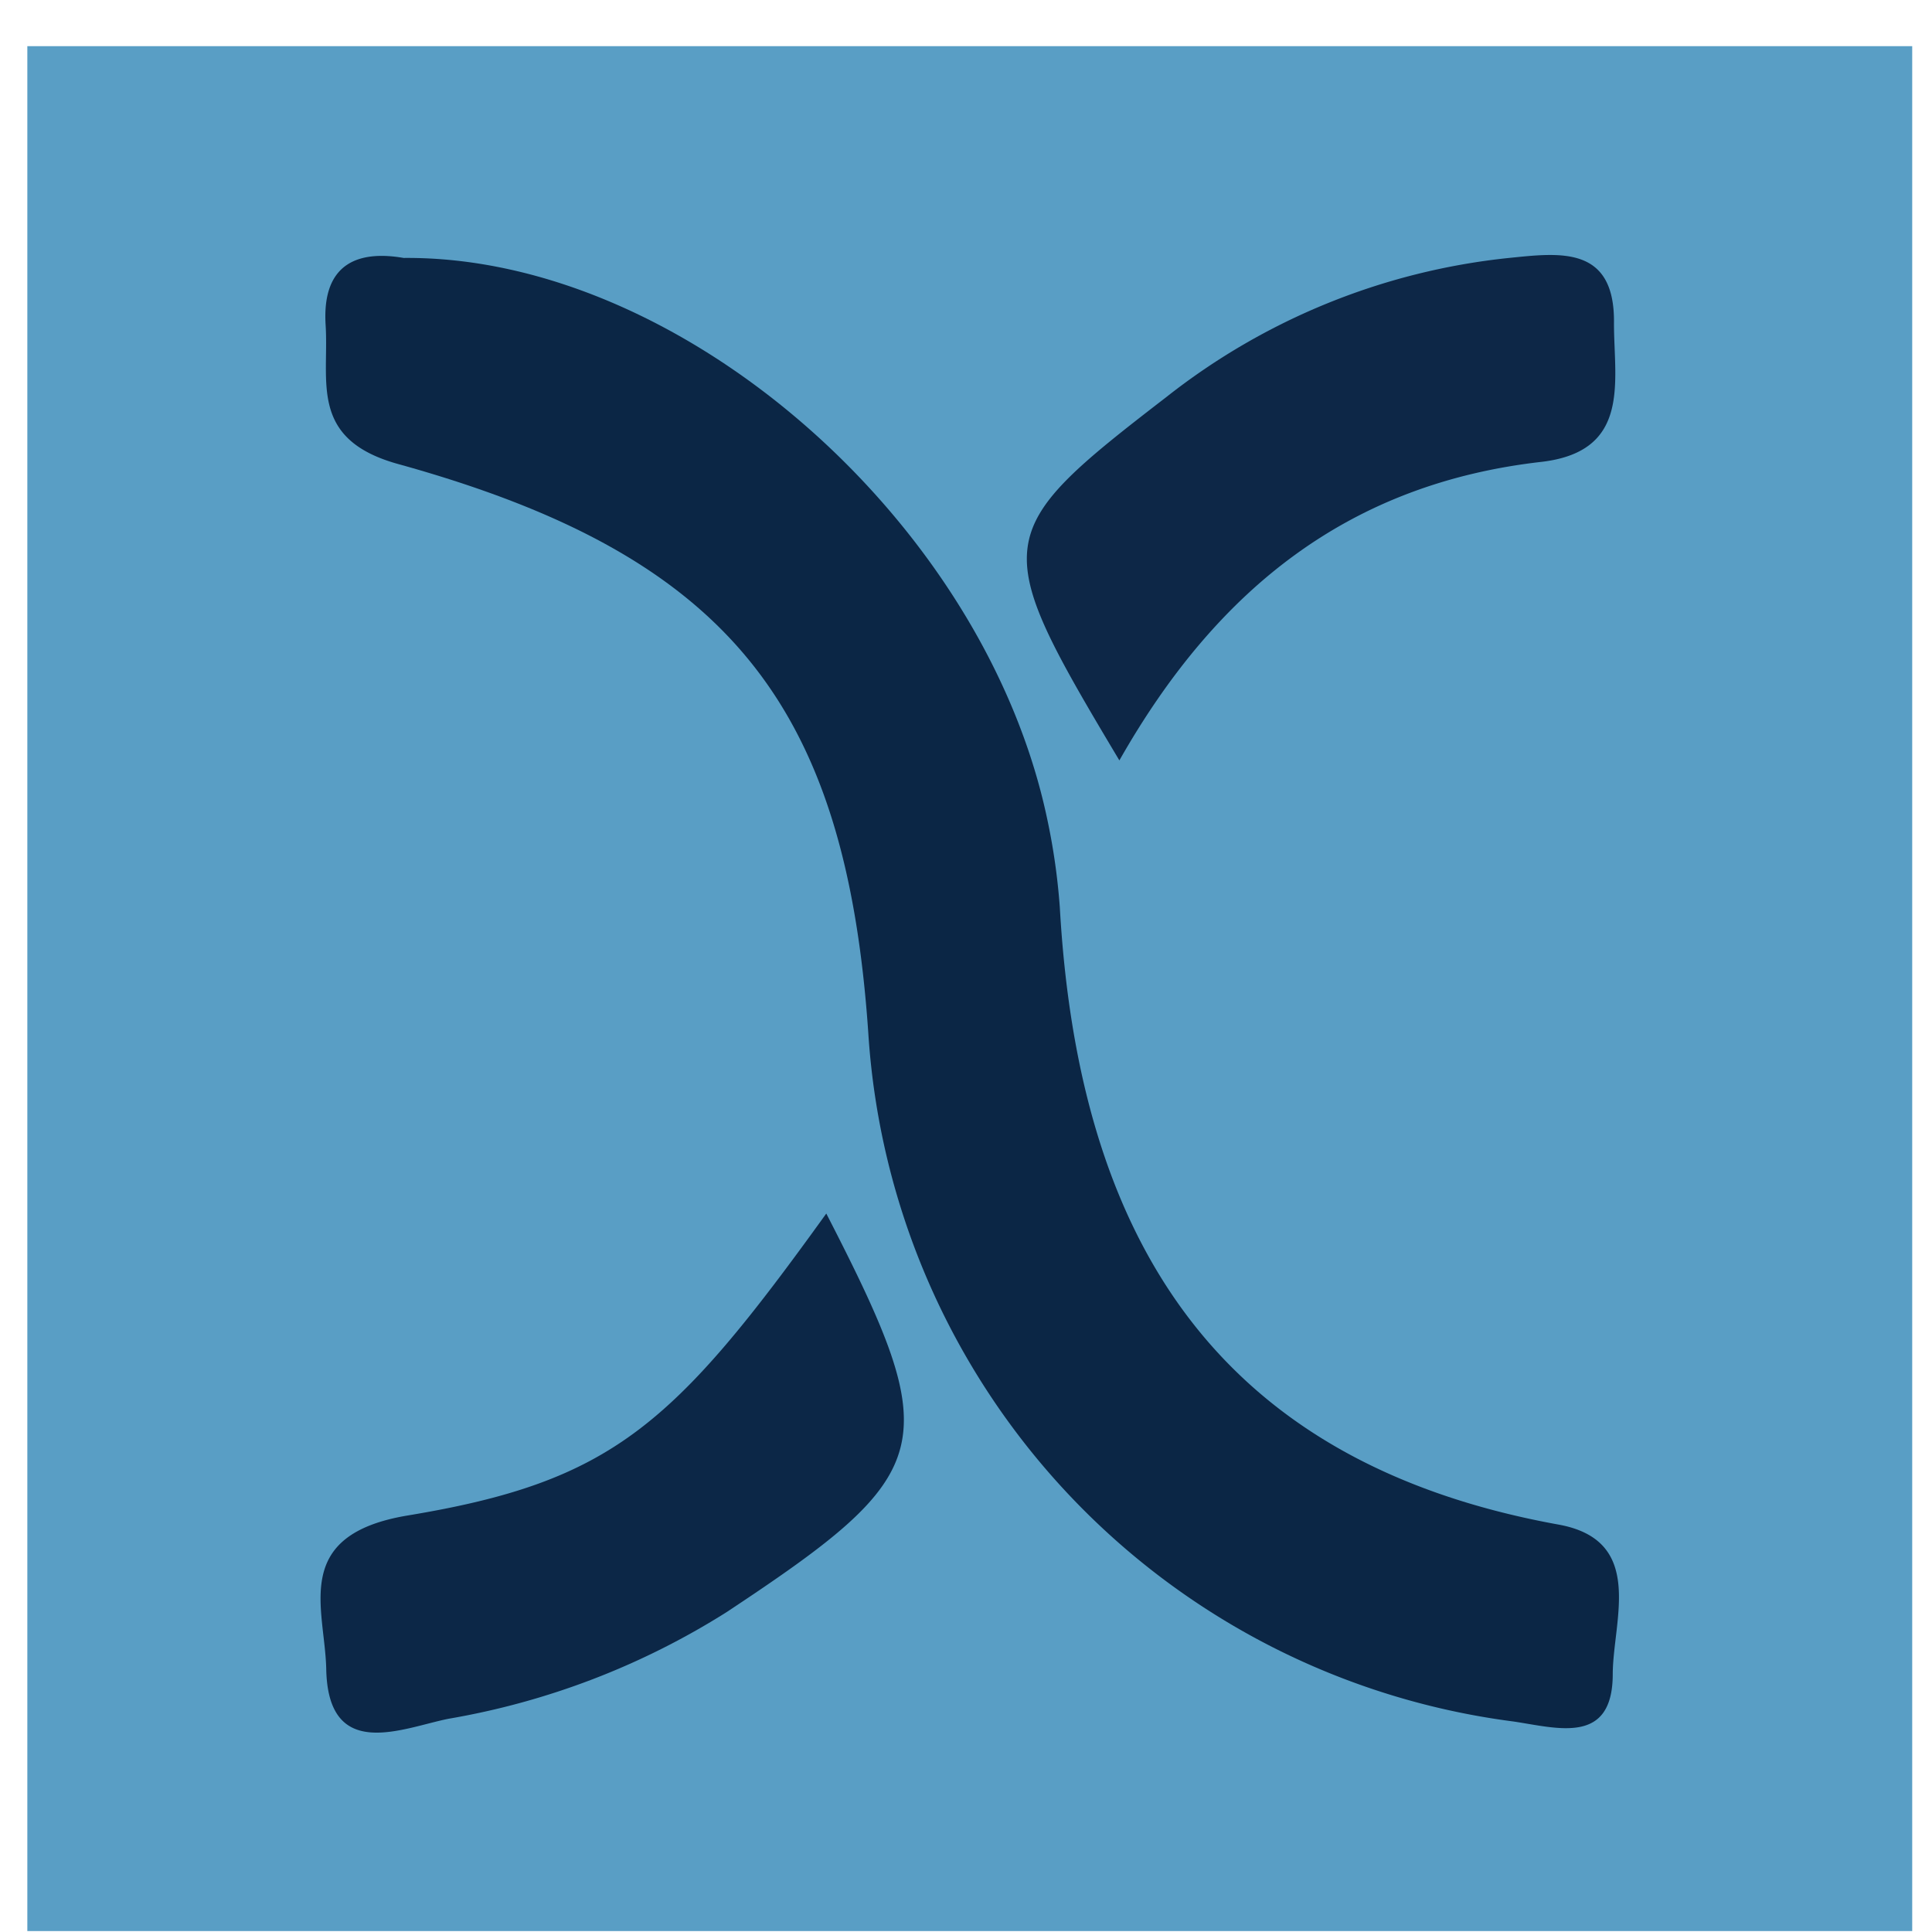
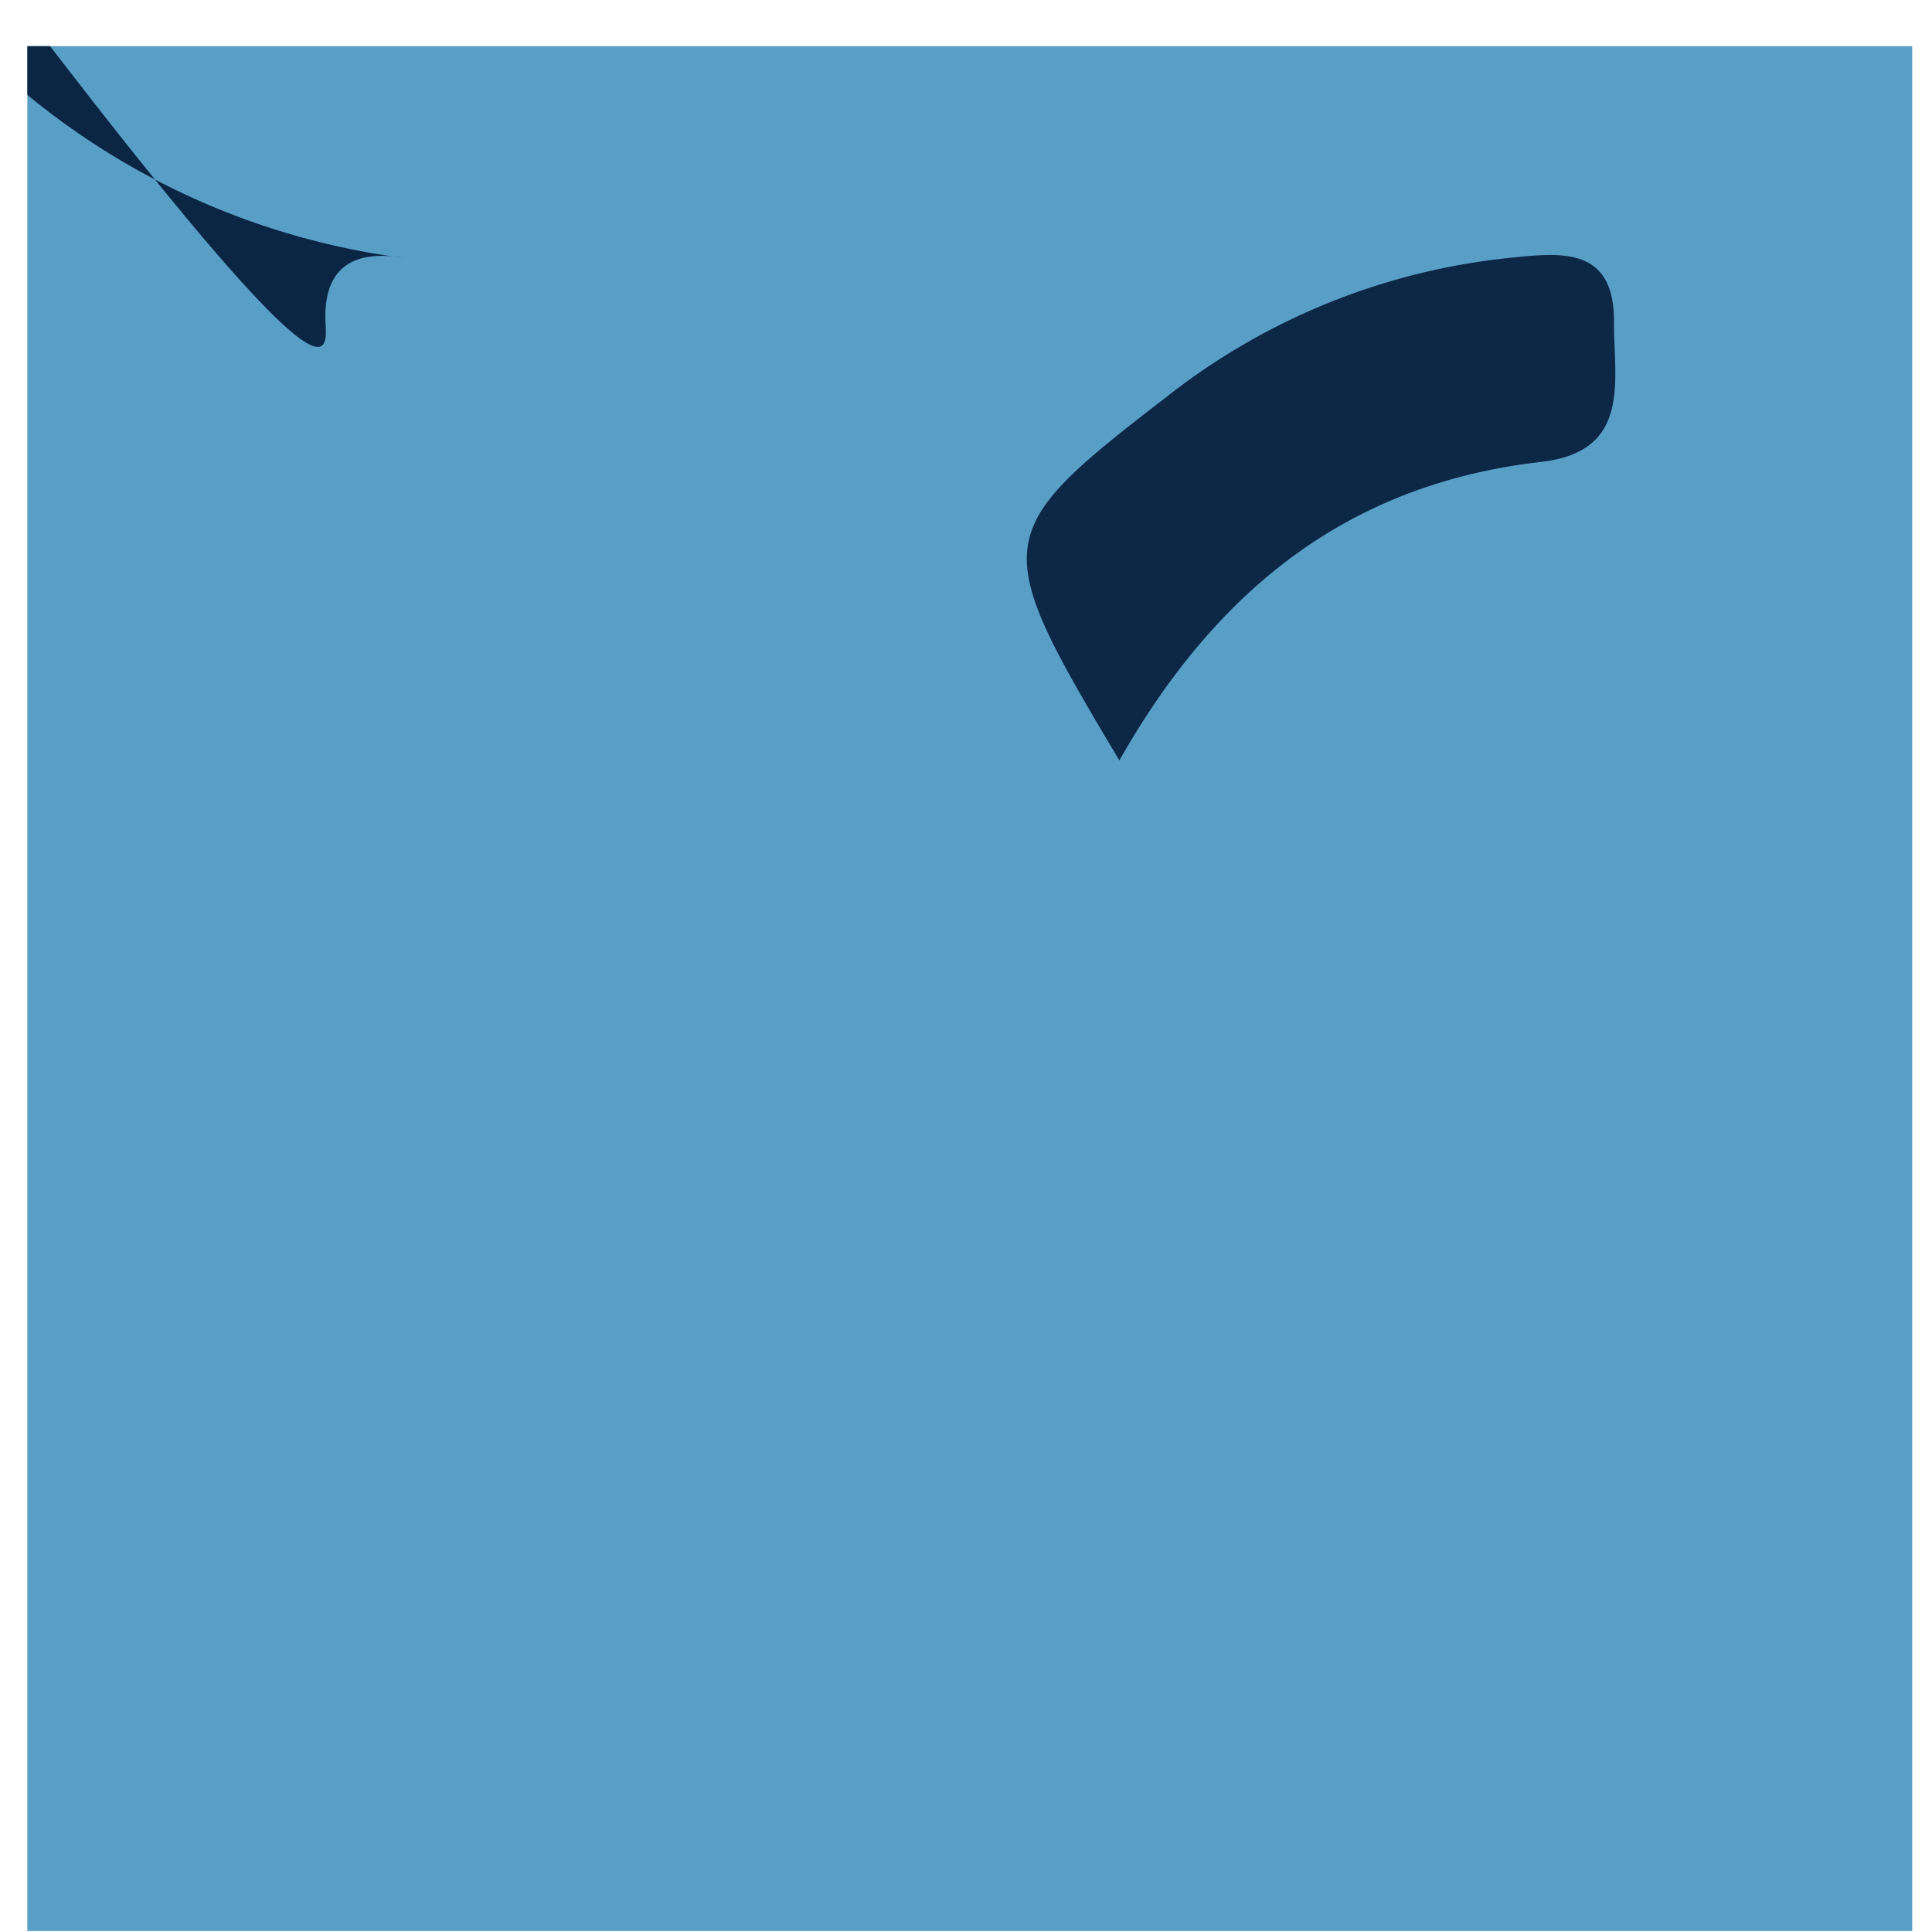
<svg xmlns="http://www.w3.org/2000/svg" width="41" height="41" fill="none">
  <g clip-path="url(#a)">
    <path d="M40.58.98h-40v40h40v-40z" fill="#599EC5" />
-     <path d="M8.566 5.474c5.906-.051 12.326 5.617 13.655 11.895.134.622.224 1.253.27 1.888.39 6.881 3.209 11.76 10.578 13.096 1.856.333 1.162 2.028 1.156 3.17 0 1.516-1.162 1.15-2.112 1.009a15.74 15.74 0 0 1-13.686-14.605c-.476-6.984-2.98-10.143-9.983-12.081C6.55 9.319 6.987 8.093 6.91 6.893c-.083-1.368.77-1.573 1.656-1.419z" fill="#0B2645" />
+     <path d="M8.566 5.474a15.74 15.74 0 0 1-13.686-14.605c-.476-6.984-2.98-10.143-9.983-12.081C6.55 9.319 6.987 8.093 6.91 6.893c-.083-1.368.77-1.573 1.656-1.419z" fill="#0B2645" />
    <path d="M23.755 16.137c-2.773-4.641-2.754-4.821.988-7.704a14.084 14.084 0 0 1 7.28-2.959c1.079-.109 2.253-.27 2.228 1.393 0 1.226.366 2.71-1.535 2.934-4.018.456-6.856 2.625-8.961 6.336z" fill="#0D2747" />
-     <path d="M17.535 25.753c2.53 4.918 2.382 5.483-2.119 8.461a16.152 16.152 0 0 1-5.893 2.26c-.975.193-2.567.937-2.6-1.066-.032-1.284-.75-2.837 1.734-3.248 4.34-.719 5.643-1.913 8.878-6.407z" fill="#0C2747" />
  </g>
  <defs>
    <clipPath id="a">
      <path fill="#fff" transform="translate(.58 .98)" d="M0 0h40v40H0z" />
    </clipPath>
  </defs>
</svg>